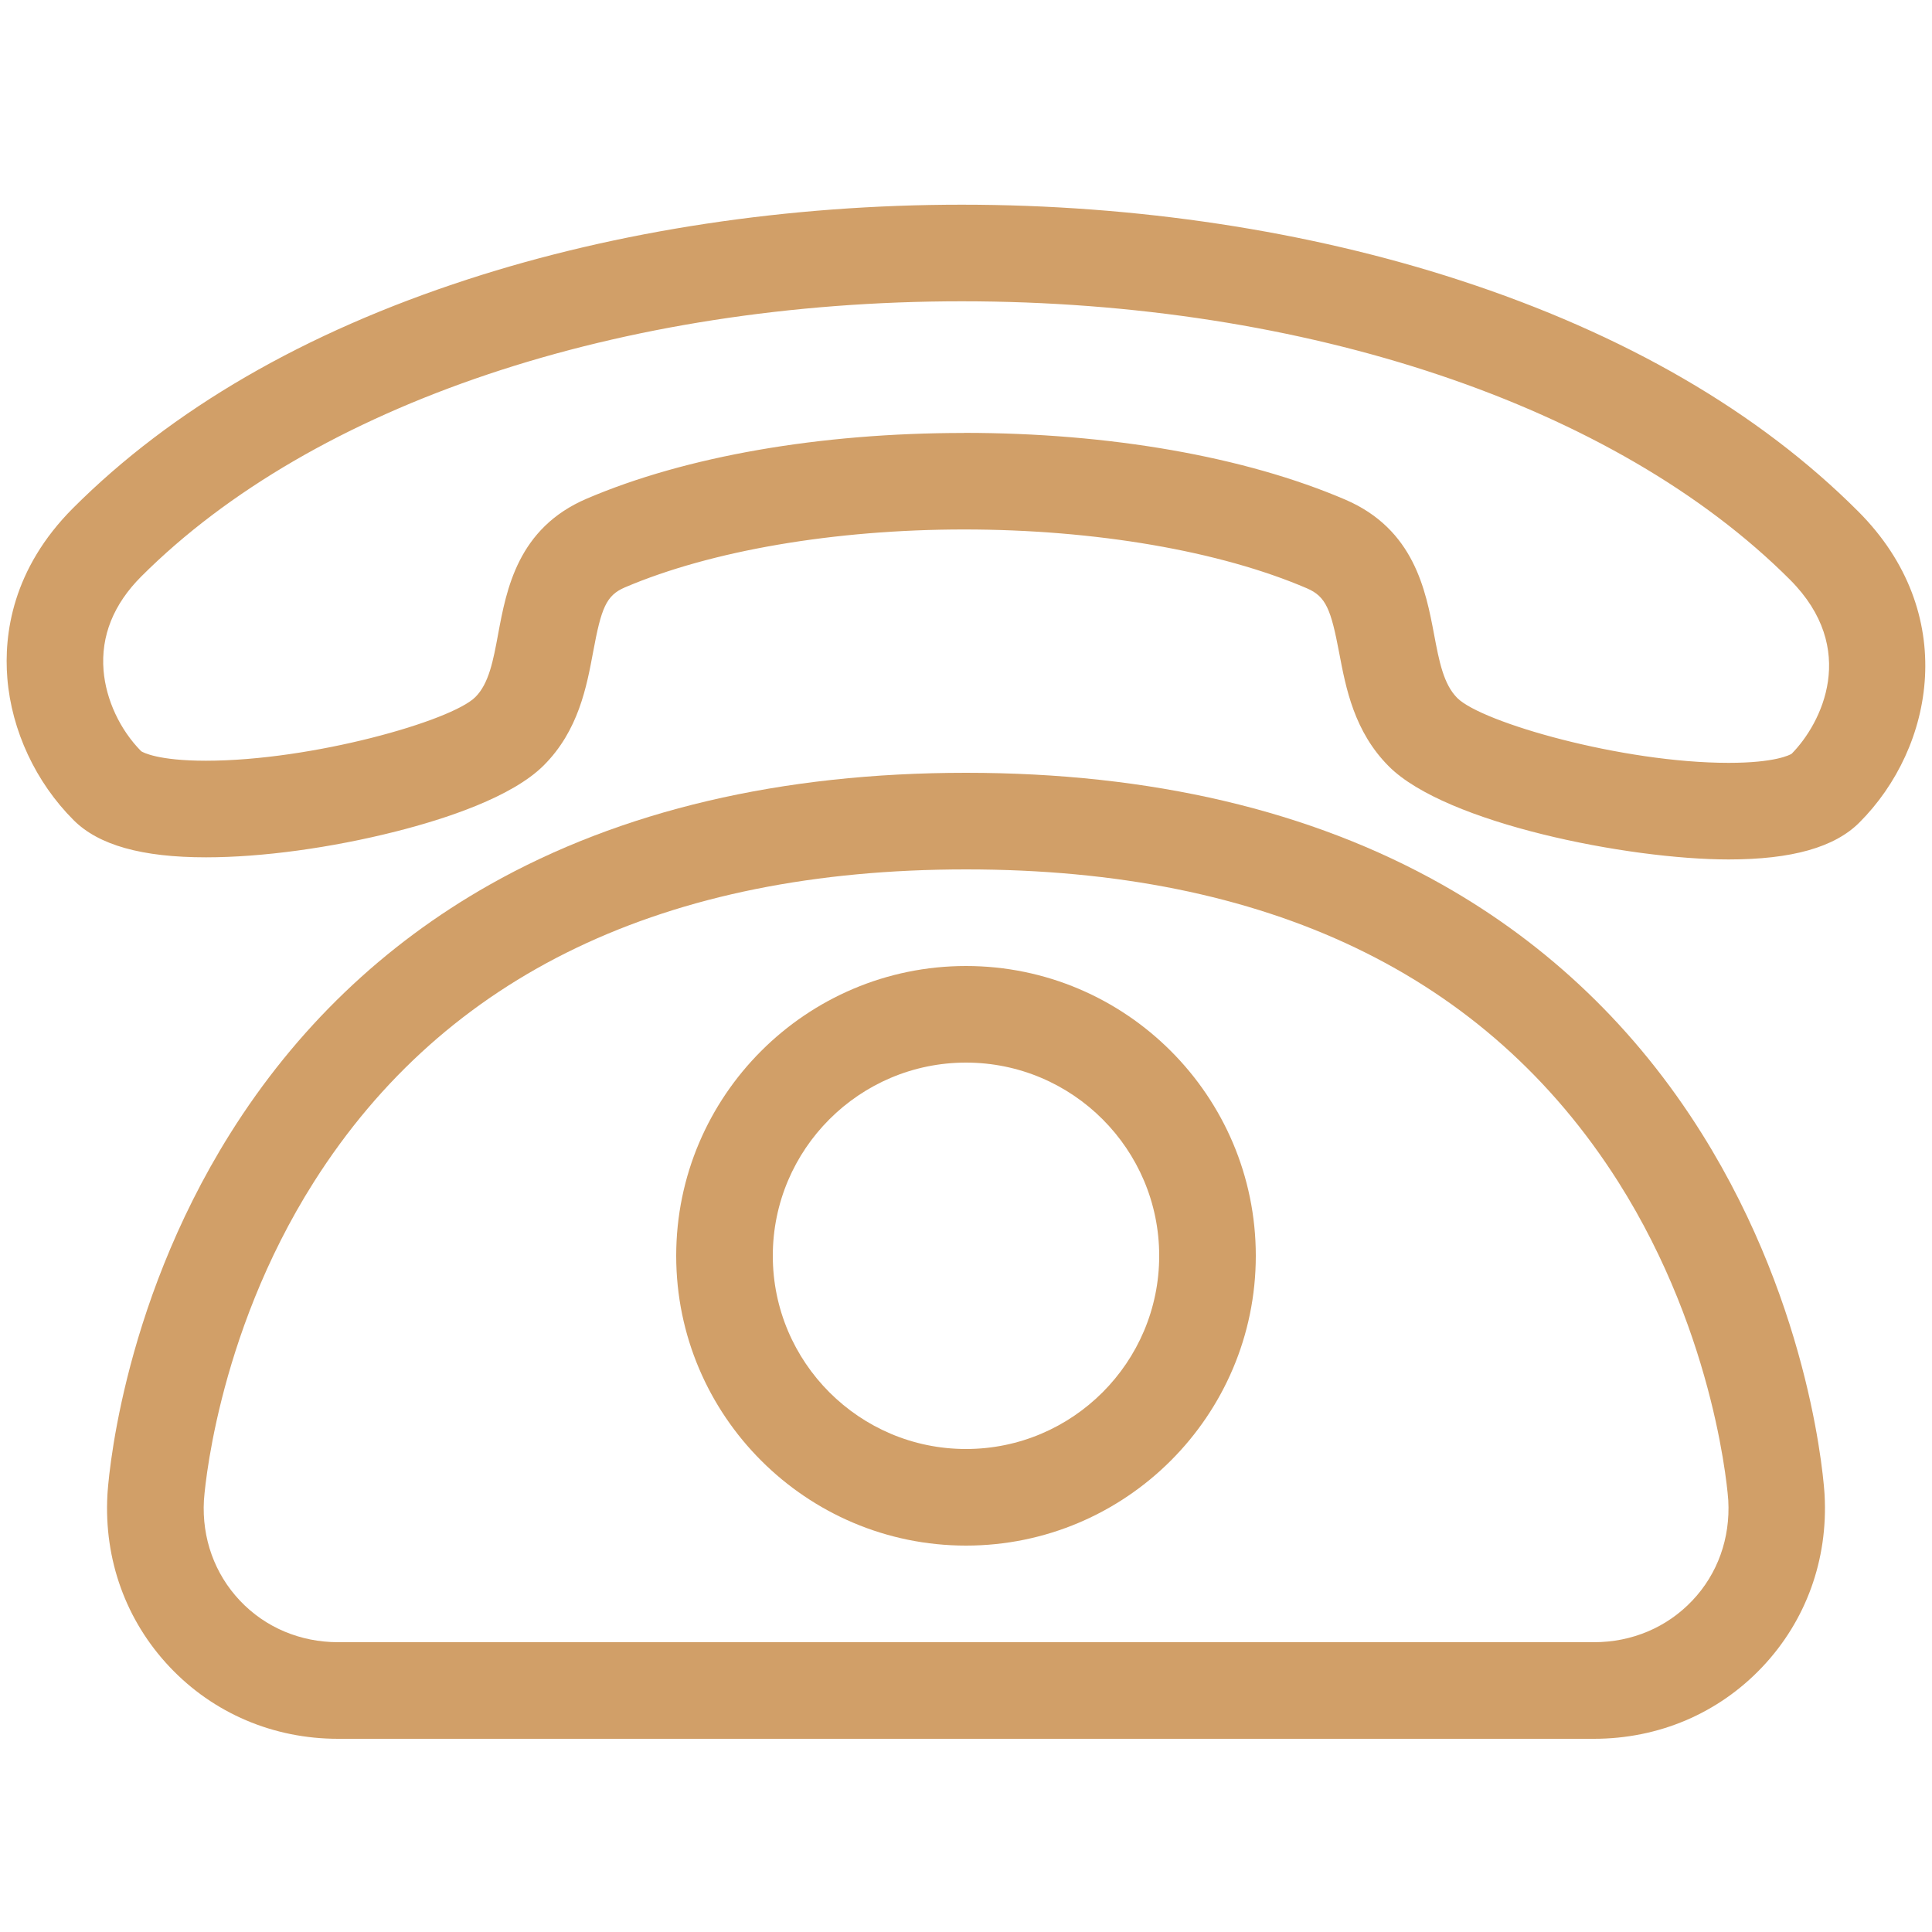
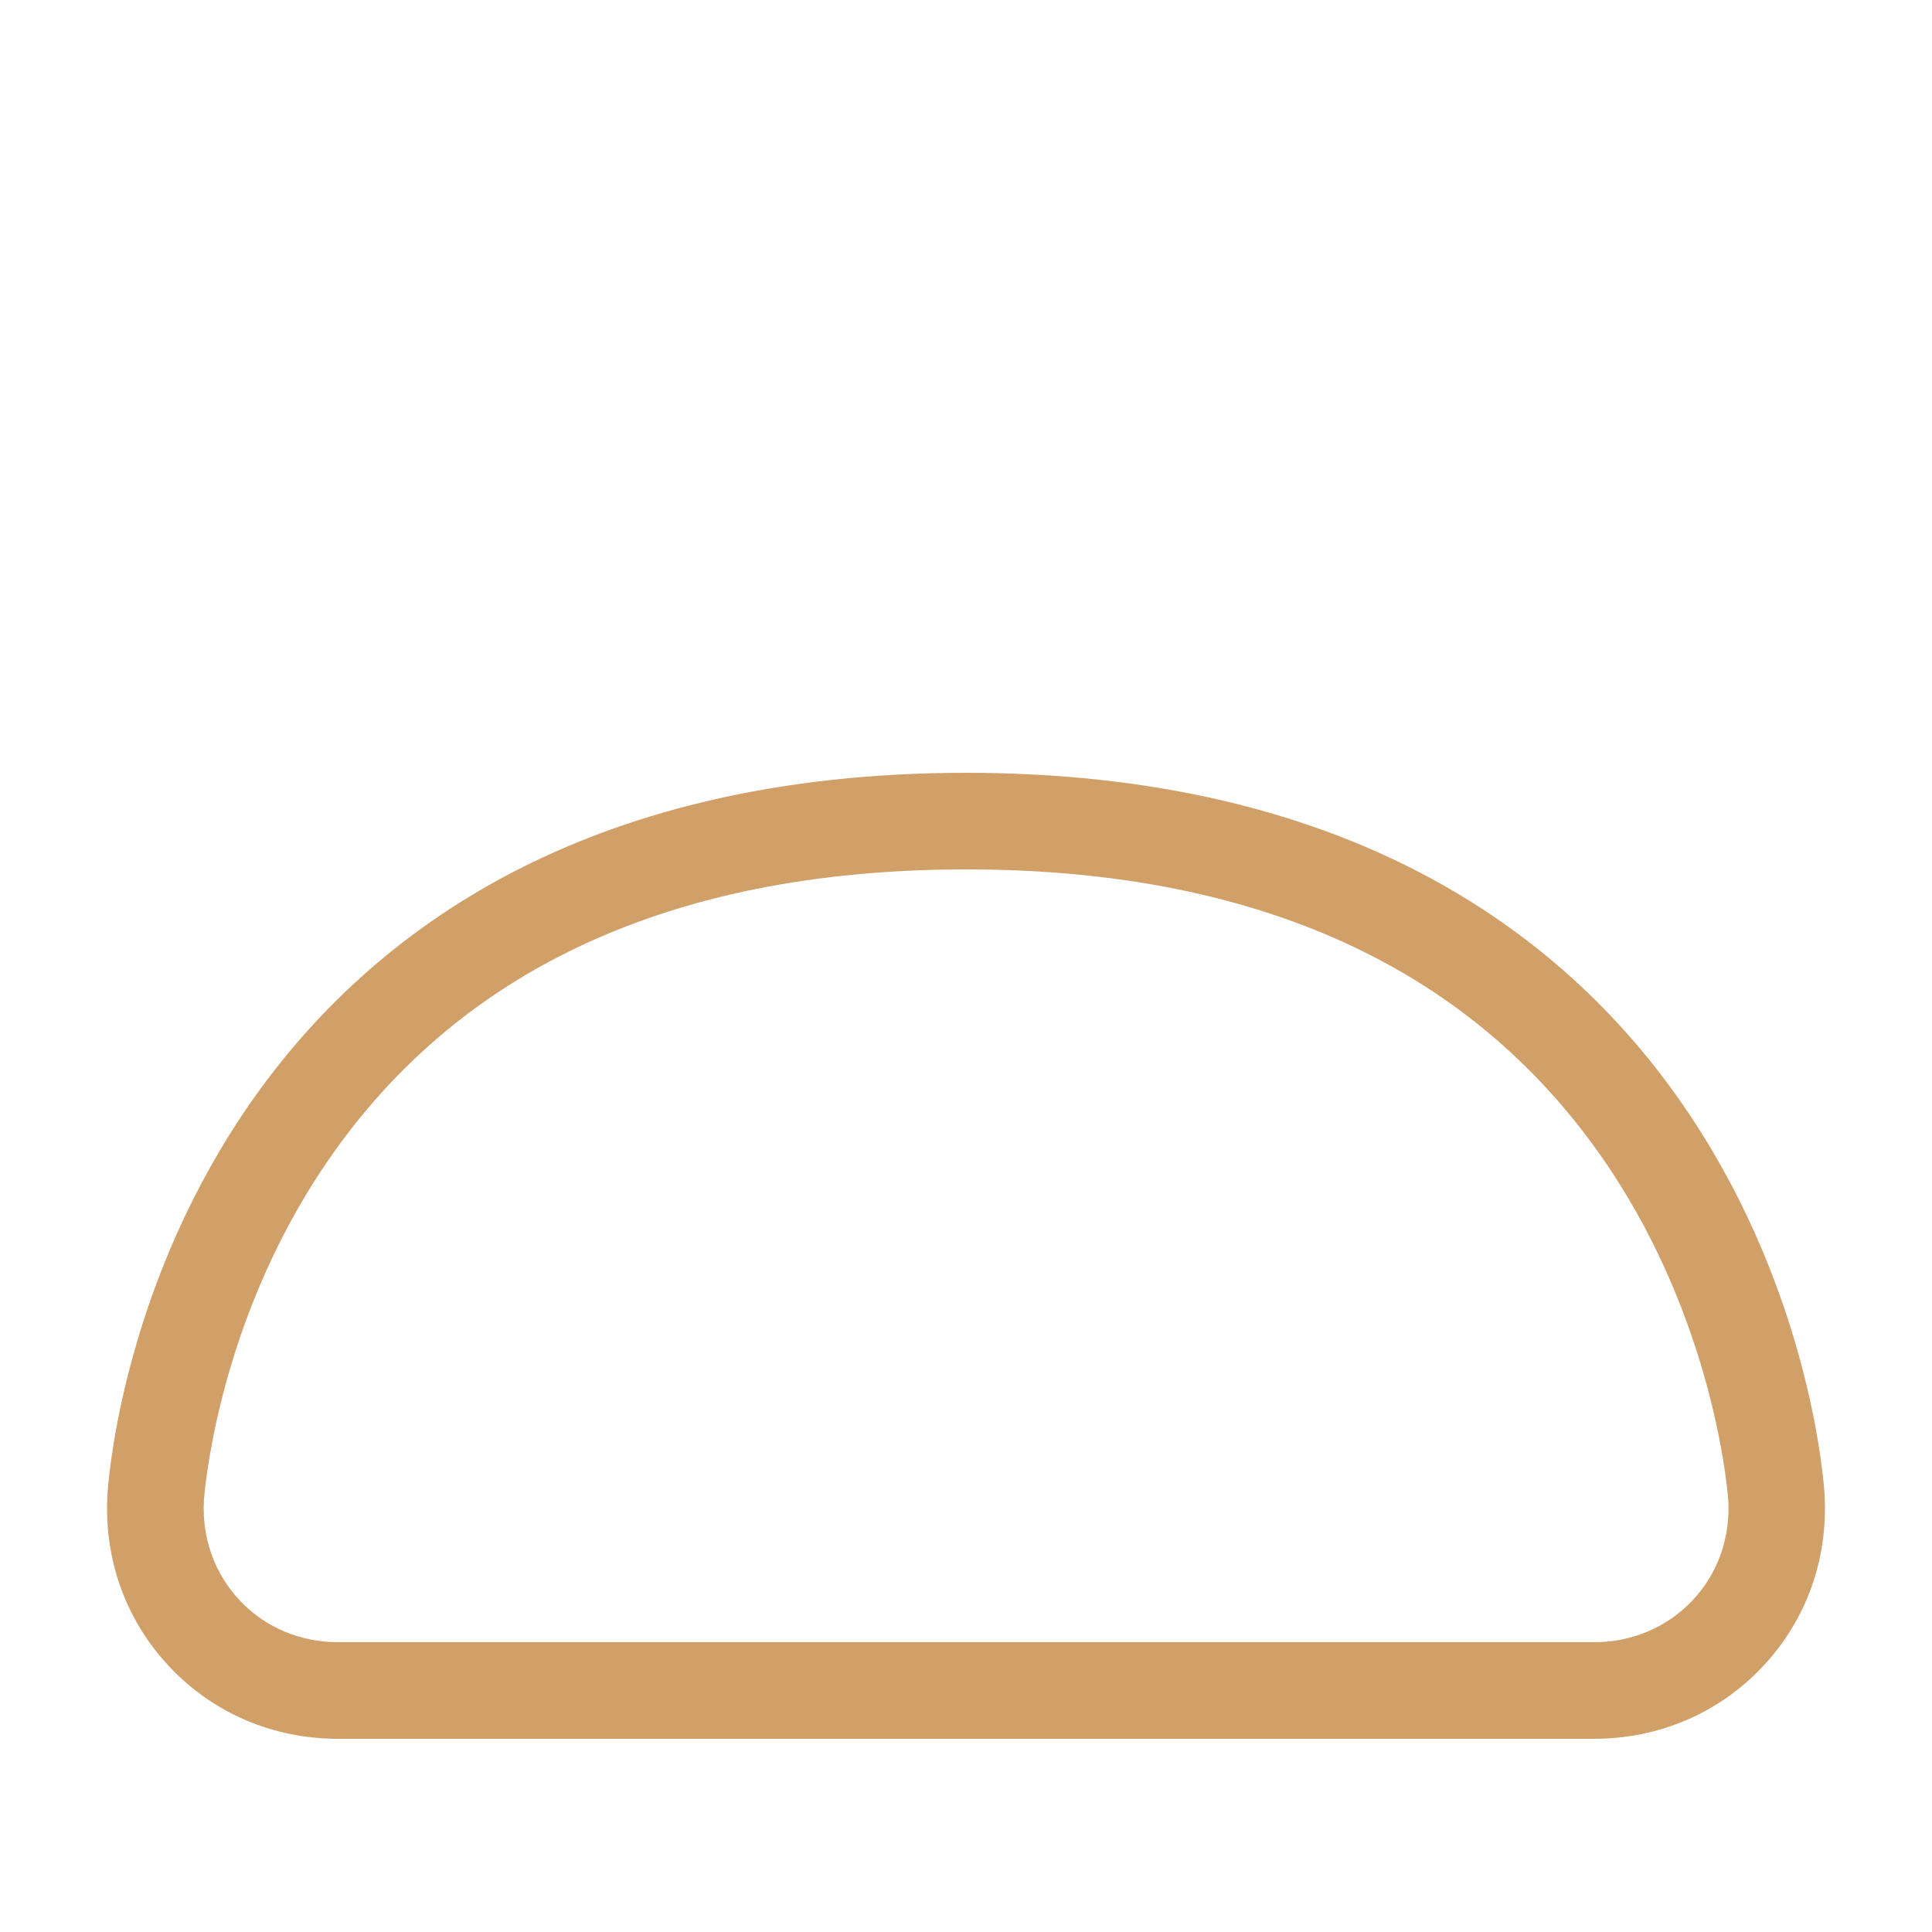
<svg xmlns="http://www.w3.org/2000/svg" version="1.1" width="20" height="20" viewBox="0 0 20 20">
-   <path fill="#d19f68" d="M17.894 8.897c-1.041 0-2.928-0.375-3.516-0.963-0.361-0.361-0.446-0.813-0.515-1.177-0.085-0.448-0.136-0.581-0.332-0.666-0.902-0.388-2.196-0.61-3.551-0.61-1.34 0-2.62 0.219-3.512 0.6-0.194 0.083-0.244 0.216-0.327 0.663-0.068 0.365-0.152 0.819-0.512 1.179-0.328 0.328-1.015 0.554-1.533 0.685-0.668 0.169-1.384 0.267-1.963 0.267-0.664 0-1.113-0.126-1.372-0.386-0.391-0.391-0.641-0.926-0.685-1.467-0.037-0.456 0.051-1.132 0.68-1.762 1.022-1.022 2.396-1.819 4.086-2.368 1.554-0.506 3.322-0.773 5.114-0.773 1.804 0 3.587 0.27 5.156 0.782 1.705 0.556 3.093 1.361 4.124 2.393 1.050 1.050 0.79 2.443 0.012 3.221-0.257 0.257-0.7 0.382-1.354 0.382zM9.98 4.481c1.507 0 2.908 0.246 3.946 0.691 0.713 0.306 0.833 0.938 0.92 1.398 0.052 0.275 0.097 0.513 0.24 0.656 0.252 0.252 1.706 0.671 2.809 0.671 0.481 0 0.633-0.082 0.652-0.094 0.31-0.314 0.698-1.086-0.017-1.802-1.805-1.805-5.010-2.882-8.574-2.882-3.535 0-6.709 1.065-8.493 2.848-0.288 0.288-0.42 0.616-0.391 0.974 0.025 0.302 0.17 0.614 0.39 0.836 0.019 0.012 0.173 0.098 0.67 0.098 1.098 0 2.541-0.411 2.789-0.659 0.141-0.141 0.185-0.379 0.236-0.654 0.086-0.462 0.203-1.095 0.917-1.4 1.026-0.439 2.413-0.68 3.905-0.68z" />
  <path fill="#d19f68" d="M16.5 18h-13c-0.671 0-1.29-0.264-1.743-0.743s-0.682-1.112-0.645-1.782c0.004-0.077 0.118-1.901 1.27-3.739 0.682-1.088 1.586-1.955 2.686-2.577 1.361-0.769 3.020-1.159 4.932-1.159s3.571 0.39 4.932 1.159c1.101 0.622 2.005 1.489 2.686 2.577 1.152 1.839 1.266 3.663 1.27 3.739 0.037 0.67-0.192 1.303-0.645 1.782s-1.072 0.743-1.743 0.743zM10 9c-3.117 0-5.388 1.088-6.749 3.233-1.030 1.623-1.139 3.282-1.14 3.299-0.022 0.392 0.111 0.761 0.373 1.038s0.623 0.43 1.017 0.43h13c0.393 0 0.754-0.153 1.017-0.43s0.395-0.646 0.373-1.039c-0.001-0.016-0.111-1.675-1.14-3.298-1.362-2.145-3.633-3.233-6.749-3.233z" />
-   <path fill="#d19f68" d="M10 16c-1.654 0-3-1.346-3-3s1.346-3 3-3 3 1.346 3 3-1.346 3-3 3zM10 11c-1.103 0-2 0.897-2 2s0.897 2 2 2c1.103 0 2-0.897 2-2s-0.897-2-2-2z" />
</svg>